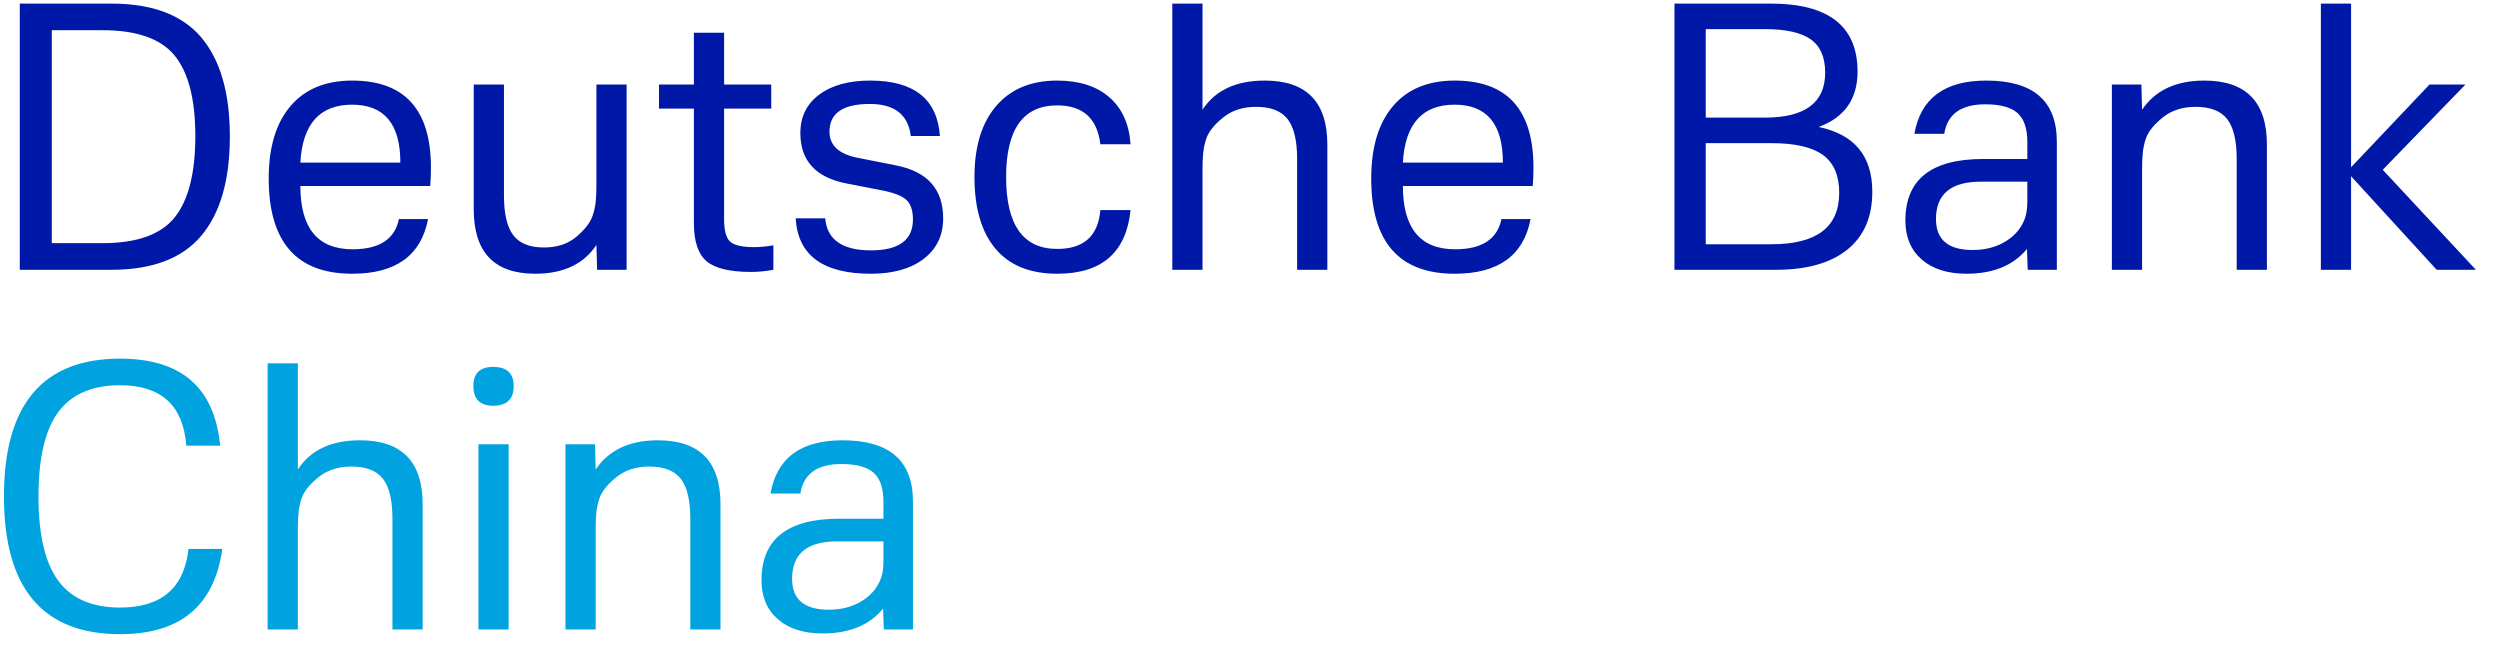
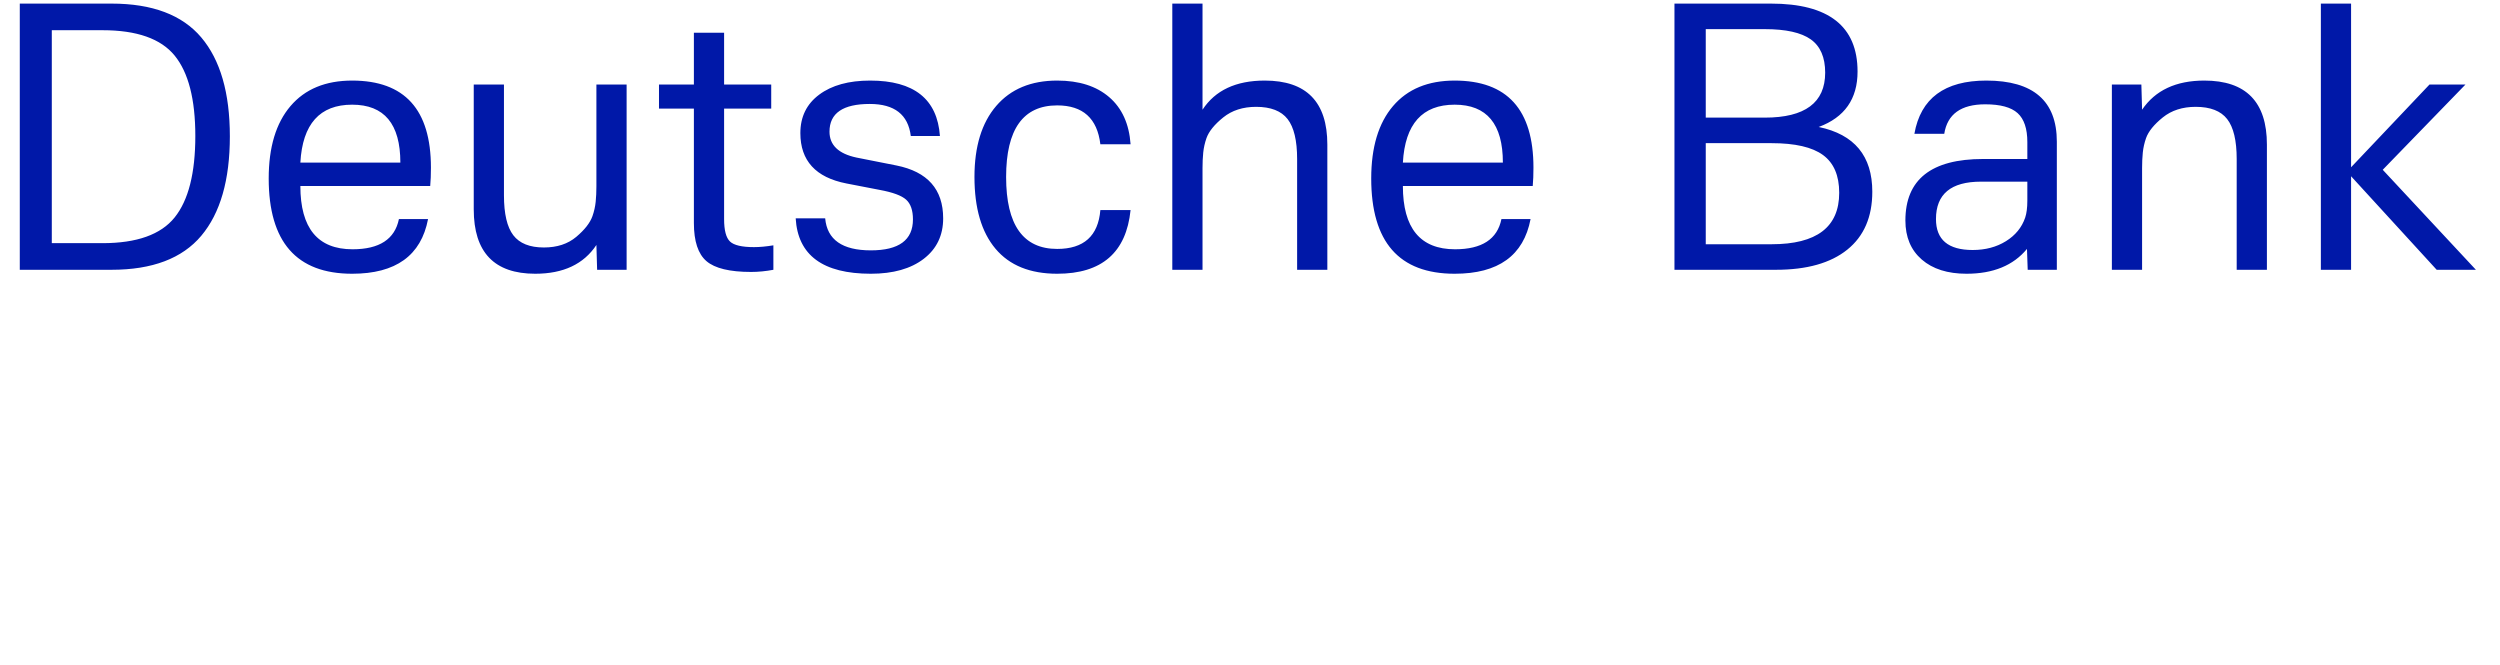
<svg xmlns="http://www.w3.org/2000/svg" width="139px" height="37px" viewBox="0 0 139 37" version="1.1">
  <title>Deutsche Bank China Copy 2</title>
  <g id="Page-1" stroke="none" stroke-width="1" fill="none" fill-rule="evenodd">
    <g id="Deutsche-Bank-China-Copy-2" transform="translate(0.22, 0.2)" fill-rule="nonzero">
      <path d="M5.98,14.8 C8.247,14.8 9.91,14.17 10.97,12.91 C12.03,11.65 12.56,9.807 12.56,7.38 C12.56,4.967 12.03,3.133 10.97,1.88 C9.91,0.627 8.247,2.84217094e-14 5.98,2.84217094e-14 L5.98,2.84217094e-14 L0.88,2.84217094e-14 L0.88,14.8 L5.98,14.8 Z M5.48,13.32 L2.66,13.32 L2.66,1.48 L5.48,1.48 C7.387,1.48 8.723,1.95 9.49,2.89 C10.257,3.83 10.64,5.32 10.64,7.36 C10.64,9.427 10.257,10.937 9.49,11.89 C8.723,12.843 7.387,13.32 5.48,13.32 L5.48,13.32 Z M19.36,15.02 C21.787,15.02 23.193,14.007 23.58,11.98 L23.58,11.98 L21.96,11.98 C21.733,13.1 20.873,13.66 19.38,13.66 C17.447,13.66 16.48,12.487 16.48,10.14 L16.48,10.14 L23.7,10.14 C23.727,9.847 23.74,9.507 23.74,9.12 C23.74,5.893 22.28,4.28 19.36,4.28 C17.88,4.28 16.737,4.753 15.93,5.7 C15.123,6.647 14.72,7.987 14.72,9.72 C14.72,13.253 16.267,15.02 19.36,15.02 Z M22.04,8.84 L16.48,8.84 C16.6,6.693 17.56,5.62 19.36,5.62 C21.147,5.62 22.04,6.693 22.04,8.84 L22.04,8.84 Z M29.54,15.02 C31.1,15.02 32.233,14.487 32.94,13.42 L32.94,13.42 L32.98,14.8 L34.62,14.8 L34.62,4.5 L32.94,4.5 L32.94,10.16 C32.94,10.467 32.927,10.753 32.9,11.02 C32.873,11.287 32.813,11.553 32.72,11.82 C32.587,12.193 32.287,12.577 31.82,12.97 C31.353,13.363 30.753,13.56 30.02,13.56 C29.233,13.56 28.667,13.333 28.32,12.88 C27.973,12.427 27.8,11.687 27.8,10.66 L27.8,10.66 L27.8,4.5 L26.12,4.5 L26.12,11.44 C26.12,13.827 27.26,15.02 29.54,15.02 Z M41.54,14.92 C41.94,14.92 42.353,14.88 42.78,14.8 L42.78,14.8 L42.78,13.44 C42.38,13.507 42.02,13.54 41.7,13.54 C41.033,13.54 40.59,13.437 40.37,13.23 C40.15,13.023 40.04,12.607 40.04,11.98 L40.04,11.98 L40.04,5.84 L42.66,5.84 L42.66,4.5 L40.04,4.5 L40.04,1.62 L38.36,1.62 L38.36,4.5 L36.42,4.5 L36.42,5.84 L38.36,5.84 L38.36,12.2 C38.36,13.213 38.593,13.92 39.06,14.32 C39.527,14.72 40.353,14.92 41.54,14.92 Z M48.2,15.02 C49.44,15.02 50.42,14.743 51.14,14.19 C51.86,13.637 52.22,12.887 52.22,11.94 C52.22,10.327 51.353,9.347 49.62,9 L49.62,9 L47.4,8.56 C46.4,8.347 45.9,7.867 45.9,7.12 C45.9,6.093 46.647,5.58 48.14,5.58 C49.513,5.58 50.273,6.173 50.42,7.36 L50.42,7.36 L52.04,7.36 C51.893,5.307 50.6,4.28 48.16,4.28 C46.973,4.28 46.03,4.54 45.33,5.06 C44.63,5.58 44.28,6.293 44.28,7.2 C44.28,8.733 45.133,9.667 46.84,10 L46.84,10 L48.7,10.36 C49.42,10.493 49.907,10.673 50.16,10.9 C50.413,11.127 50.54,11.493 50.54,12 C50.54,13.147 49.76,13.72 48.2,13.72 C46.613,13.72 45.767,13.127 45.66,11.94 L45.66,11.94 L44.02,11.94 C44.14,13.993 45.533,15.02 48.2,15.02 Z M58.56,15.02 C61.04,15.02 62.4,13.84 62.64,11.48 L62.64,11.48 L60.96,11.48 C60.84,12.92 60.04,13.64 58.56,13.64 C56.667,13.64 55.72,12.307 55.72,9.64 C55.72,6.987 56.667,5.66 58.56,5.66 C59.987,5.66 60.787,6.38 60.96,7.82 L60.96,7.82 L62.64,7.82 C62.56,6.687 62.163,5.813 61.45,5.2 C60.737,4.587 59.773,4.28 58.56,4.28 C57.107,4.28 55.977,4.75 55.17,5.69 C54.363,6.63 53.96,7.947 53.96,9.64 C53.96,11.373 54.35,12.703 55.13,13.63 C55.91,14.557 57.053,15.02 58.56,15.02 Z M66.64,14.8 L66.64,9.14 C66.64,8.833 66.653,8.547 66.68,8.28 C66.707,8.013 66.767,7.747 66.86,7.48 C66.993,7.107 67.303,6.723 67.79,6.33 C68.277,5.937 68.887,5.74 69.62,5.74 C70.433,5.74 71.017,5.967 71.37,6.42 C71.723,6.873 71.9,7.613 71.9,8.64 L71.9,8.64 L71.9,14.8 L73.58,14.8 L73.58,7.84 C73.58,5.467 72.42,4.28 70.1,4.28 C68.5,4.28 67.347,4.82 66.64,5.9 L66.64,5.9 L66.64,2.84217094e-14 L64.96,2.84217094e-14 L64.96,14.8 L66.64,14.8 Z M80.66,15.02 C83.087,15.02 84.493,14.007 84.88,11.98 L84.88,11.98 L83.26,11.98 C83.033,13.1 82.173,13.66 80.68,13.66 C78.747,13.66 77.78,12.487 77.78,10.14 L77.78,10.14 L85,10.14 C85.027,9.847 85.04,9.507 85.04,9.12 C85.04,5.893 83.58,4.28 80.66,4.28 C79.18,4.28 78.037,4.753 77.23,5.7 C76.423,6.647 76.02,7.987 76.02,9.72 C76.02,13.253 77.567,15.02 80.66,15.02 Z M83.34,8.84 L77.78,8.84 C77.9,6.693 78.86,5.62 80.66,5.62 C82.447,5.62 83.34,6.693 83.34,8.84 L83.34,8.84 Z M98.52,14.8 C100.24,14.8 101.563,14.427 102.49,13.68 C103.417,12.933 103.88,11.86 103.88,10.46 C103.88,8.473 102.887,7.273 100.9,6.86 C102.34,6.327 103.06,5.3 103.06,3.78 C103.06,1.26 101.453,2.84217094e-14 98.24,2.84217094e-14 L98.24,2.84217094e-14 L92.88,2.84217094e-14 L92.88,14.8 L98.52,14.8 Z M97.9,6.34 L94.62,6.34 L94.62,1.42 L97.9,1.42 C99.073,1.42 99.927,1.61 100.46,1.99 C100.993,2.37 101.26,2.987 101.26,3.84 C101.26,5.507 100.14,6.34 97.9,6.34 L97.9,6.34 Z M98.28,13.38 L94.62,13.38 L94.62,7.76 L98.28,7.76 C99.587,7.76 100.54,7.98 101.14,8.42 C101.74,8.86 102.04,9.56 102.04,10.52 C102.04,12.427 100.787,13.38 98.28,13.38 L98.28,13.38 Z M109.12,15.02 C110.6,15.02 111.72,14.56 112.48,13.64 L112.48,13.64 L112.52,14.8 L114.14,14.8 L114.14,7.68 C114.14,5.413 112.833,4.28 110.22,4.28 C107.9,4.28 106.567,5.267 106.22,7.24 L106.22,7.24 L107.88,7.24 C108.053,6.147 108.813,5.6 110.16,5.6 C111,5.6 111.6,5.763 111.96,6.09 C112.32,6.417 112.5,6.953 112.5,7.7 L112.5,7.7 L112.5,8.64 L110.04,8.64 C107.16,8.64 105.72,9.78 105.72,12.06 C105.72,12.98 106.023,13.703 106.63,14.23 C107.237,14.757 108.067,15.02 109.12,15.02 Z M109.46,13.7 C108.1,13.7 107.42,13.127 107.42,11.98 C107.42,10.593 108.253,9.9 109.92,9.9 L109.92,9.9 L112.5,9.9 L112.5,10.96 C112.5,11.347 112.46,11.66 112.38,11.9 C112.193,12.447 111.837,12.883 111.31,13.21 C110.783,13.537 110.167,13.7 109.46,13.7 Z M118.88,14.8 L118.88,9.14 C118.88,8.833 118.893,8.547 118.92,8.28 C118.947,8.013 119.007,7.747 119.1,7.48 C119.233,7.107 119.543,6.723 120.03,6.33 C120.517,5.937 121.127,5.74 121.86,5.74 C122.673,5.74 123.257,5.967 123.61,6.42 C123.963,6.873 124.14,7.613 124.14,8.64 L124.14,8.64 L124.14,14.8 L125.82,14.8 L125.82,7.84 C125.82,5.467 124.66,4.28 122.34,4.28 C120.767,4.28 119.613,4.82 118.88,5.9 L118.88,5.9 L118.84,4.5 L117.2,4.5 L117.2,14.8 L118.88,14.8 Z M130.5,14.8 L130.5,9.6 L135.26,14.8 L137.44,14.8 L132.26,9.24 L136.86,4.5 L134.86,4.5 L130.5,9.1 L130.5,2.84217094e-14 L128.82,2.84217094e-14 L128.82,14.8 L130.5,14.8 Z" id="DeutscheBank" fill="#0018A8" />
-       <path d="M6.46,35.06 C9.807,35.06 11.7,33.48 12.14,30.32 L12.14,30.32 L10.26,30.32 C10.02,32.493 8.753,33.58 6.46,33.58 C4.9,33.58 3.753,33.083 3.02,32.09 C2.287,31.097 1.92,29.533 1.92,27.4 C1.92,25.267 2.287,23.703 3.02,22.71 C3.753,21.717 4.9,21.22 6.46,21.22 C8.74,21.22 9.967,22.34 10.14,24.58 L10.14,24.58 L12.02,24.58 C11.713,21.353 9.86,19.74 6.46,19.74 C2.153,19.74 0,22.293 0,27.4 C0,32.507 2.153,35.06 6.46,35.06 Z M16.34,34.8 L16.34,29.14 C16.34,28.833 16.353,28.547 16.38,28.28 C16.407,28.013 16.467,27.747 16.56,27.48 C16.693,27.107 17.003,26.723 17.49,26.33 C17.977,25.937 18.587,25.74 19.32,25.74 C20.133,25.74 20.717,25.967 21.07,26.42 C21.423,26.873 21.6,27.613 21.6,28.64 L21.6,28.64 L21.6,34.8 L23.28,34.8 L23.28,27.84 C23.28,25.467 22.12,24.28 19.8,24.28 C18.2,24.28 17.047,24.82 16.34,25.9 L16.34,25.9 L16.34,20 L14.66,20 L14.66,34.8 L16.34,34.8 Z M27.2,22.36 C27.96,22.36 28.34,21.993 28.34,21.26 C28.34,20.553 27.96,20.2 27.2,20.2 C26.467,20.2 26.1,20.553 26.1,21.26 C26.1,21.993 26.467,22.36 27.2,22.36 Z M28.06,34.8 L28.06,24.5 L26.38,24.5 L26.38,34.8 L28.06,34.8 Z M32.9,34.8 L32.9,29.14 C32.9,28.833 32.913,28.547 32.94,28.28 C32.967,28.013 33.027,27.747 33.12,27.48 C33.253,27.107 33.563,26.723 34.05,26.33 C34.537,25.937 35.147,25.74 35.88,25.74 C36.693,25.74 37.277,25.967 37.63,26.42 C37.983,26.873 38.16,27.613 38.16,28.64 L38.16,28.64 L38.16,34.8 L39.84,34.8 L39.84,27.84 C39.84,25.467 38.68,24.28 36.36,24.28 C34.787,24.28 33.633,24.82 32.9,25.9 L32.9,25.9 L32.86,24.5 L31.22,24.5 L31.22,34.8 L32.9,34.8 Z M45.52,35.02 C47,35.02 48.12,34.56 48.88,33.64 L48.88,33.64 L48.92,34.8 L50.54,34.8 L50.54,27.68 C50.54,25.413 49.233,24.28 46.62,24.28 C44.3,24.28 42.967,25.267 42.62,27.24 L42.62,27.24 L44.28,27.24 C44.453,26.147 45.213,25.6 46.56,25.6 C47.4,25.6 48,25.763 48.36,26.09 C48.72,26.417 48.9,26.953 48.9,27.7 L48.9,27.7 L48.9,28.64 L46.44,28.64 C43.56,28.64 42.12,29.78 42.12,32.06 C42.12,32.98 42.423,33.703 43.03,34.23 C43.637,34.757 44.467,35.02 45.52,35.02 Z M45.86,33.7 C44.5,33.7 43.82,33.127 43.82,31.98 C43.82,30.593 44.653,29.9 46.32,29.9 L46.32,29.9 L48.9,29.9 L48.9,30.96 C48.9,31.347 48.86,31.66 48.78,31.9 C48.593,32.447 48.237,32.883 47.71,33.21 C47.183,33.537 46.567,33.7 45.86,33.7 Z" id="China" fill="#00A3E0" />
    </g>
  </g>
</svg>